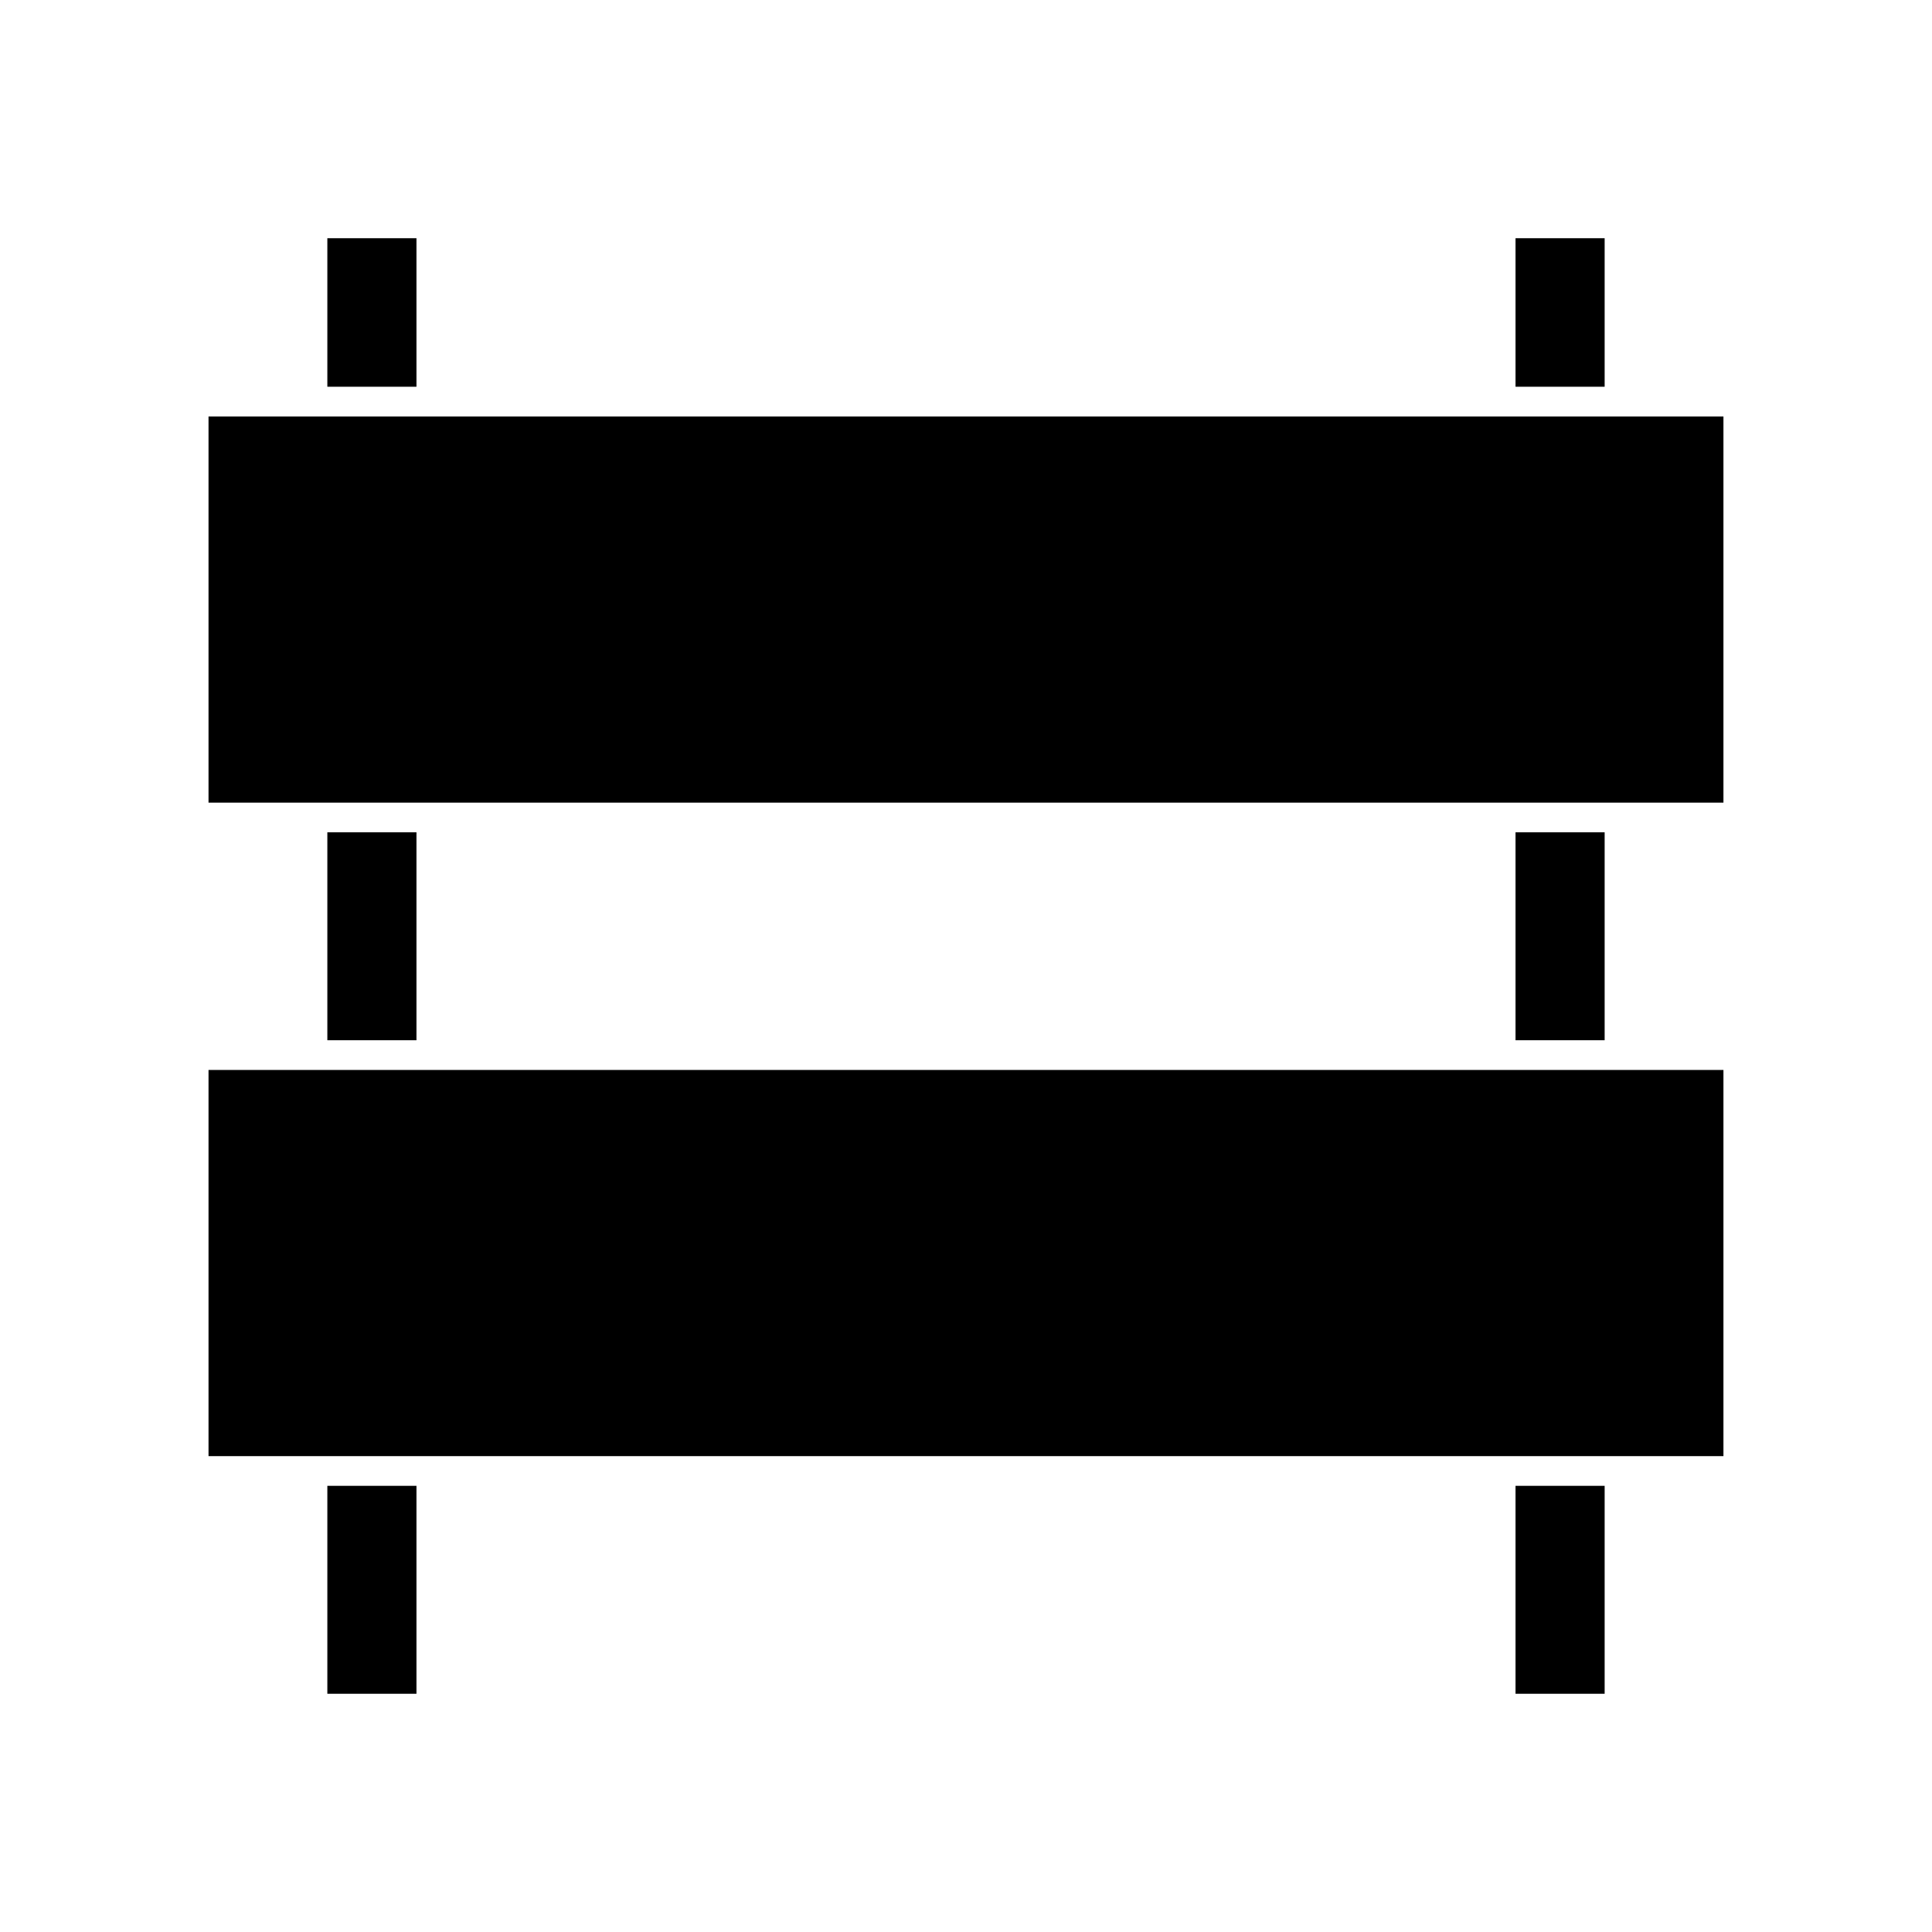
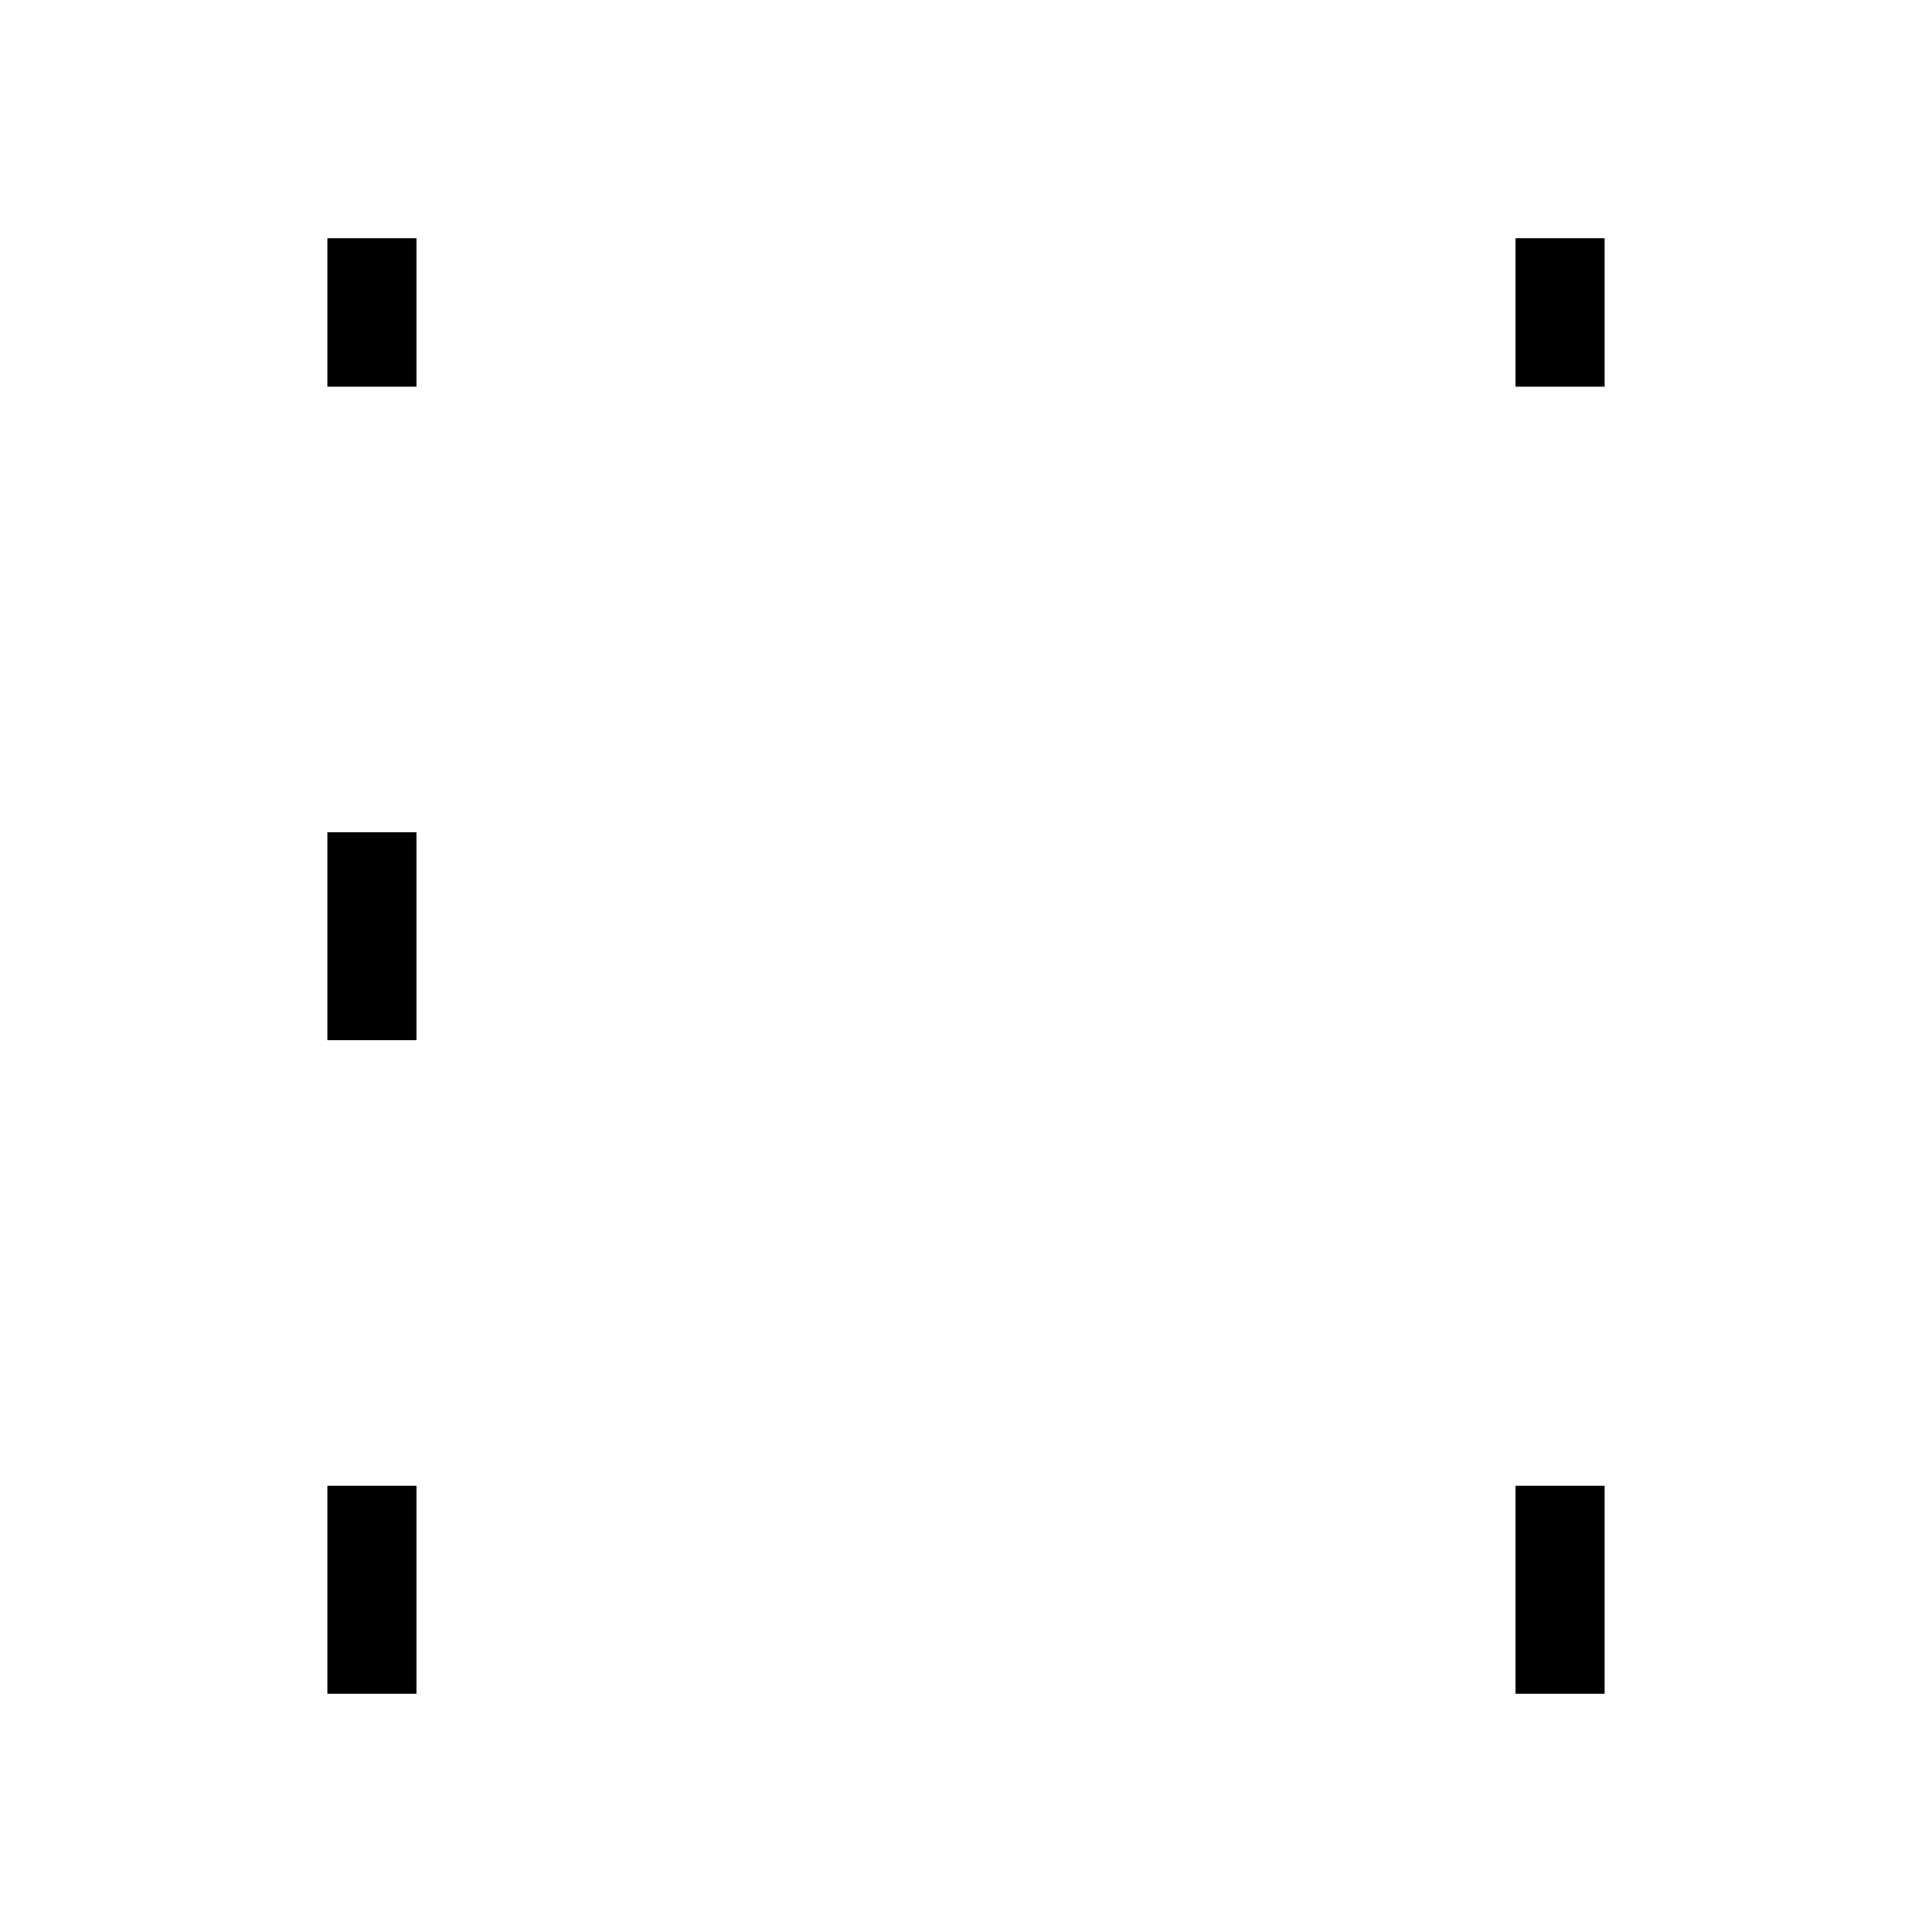
<svg xmlns="http://www.w3.org/2000/svg" fill="#000000" width="800px" height="800px" version="1.1" viewBox="144 144 512 512">
  <g>
    <path d="m230.75 537.76h23.617v55.105h-23.617z" />
    <path d="m545.63 537.76h23.617v55.105h-23.617z" />
-     <path d="m545.63 364.57h23.617v55.105h-23.617z" />
-     <path d="m199.26 427.55h401.47v102.34h-401.47z" />
    <path d="m230.75 364.57h23.617v55.105h-23.617z" />
-     <path d="m199.26 254.37h401.47v102.34h-401.47z" />
    <path d="m545.63 207.13h23.617v39.359h-23.617z" />
    <path d="m230.75 207.13h23.617v39.359h-23.617z" />
  </g>
</svg>